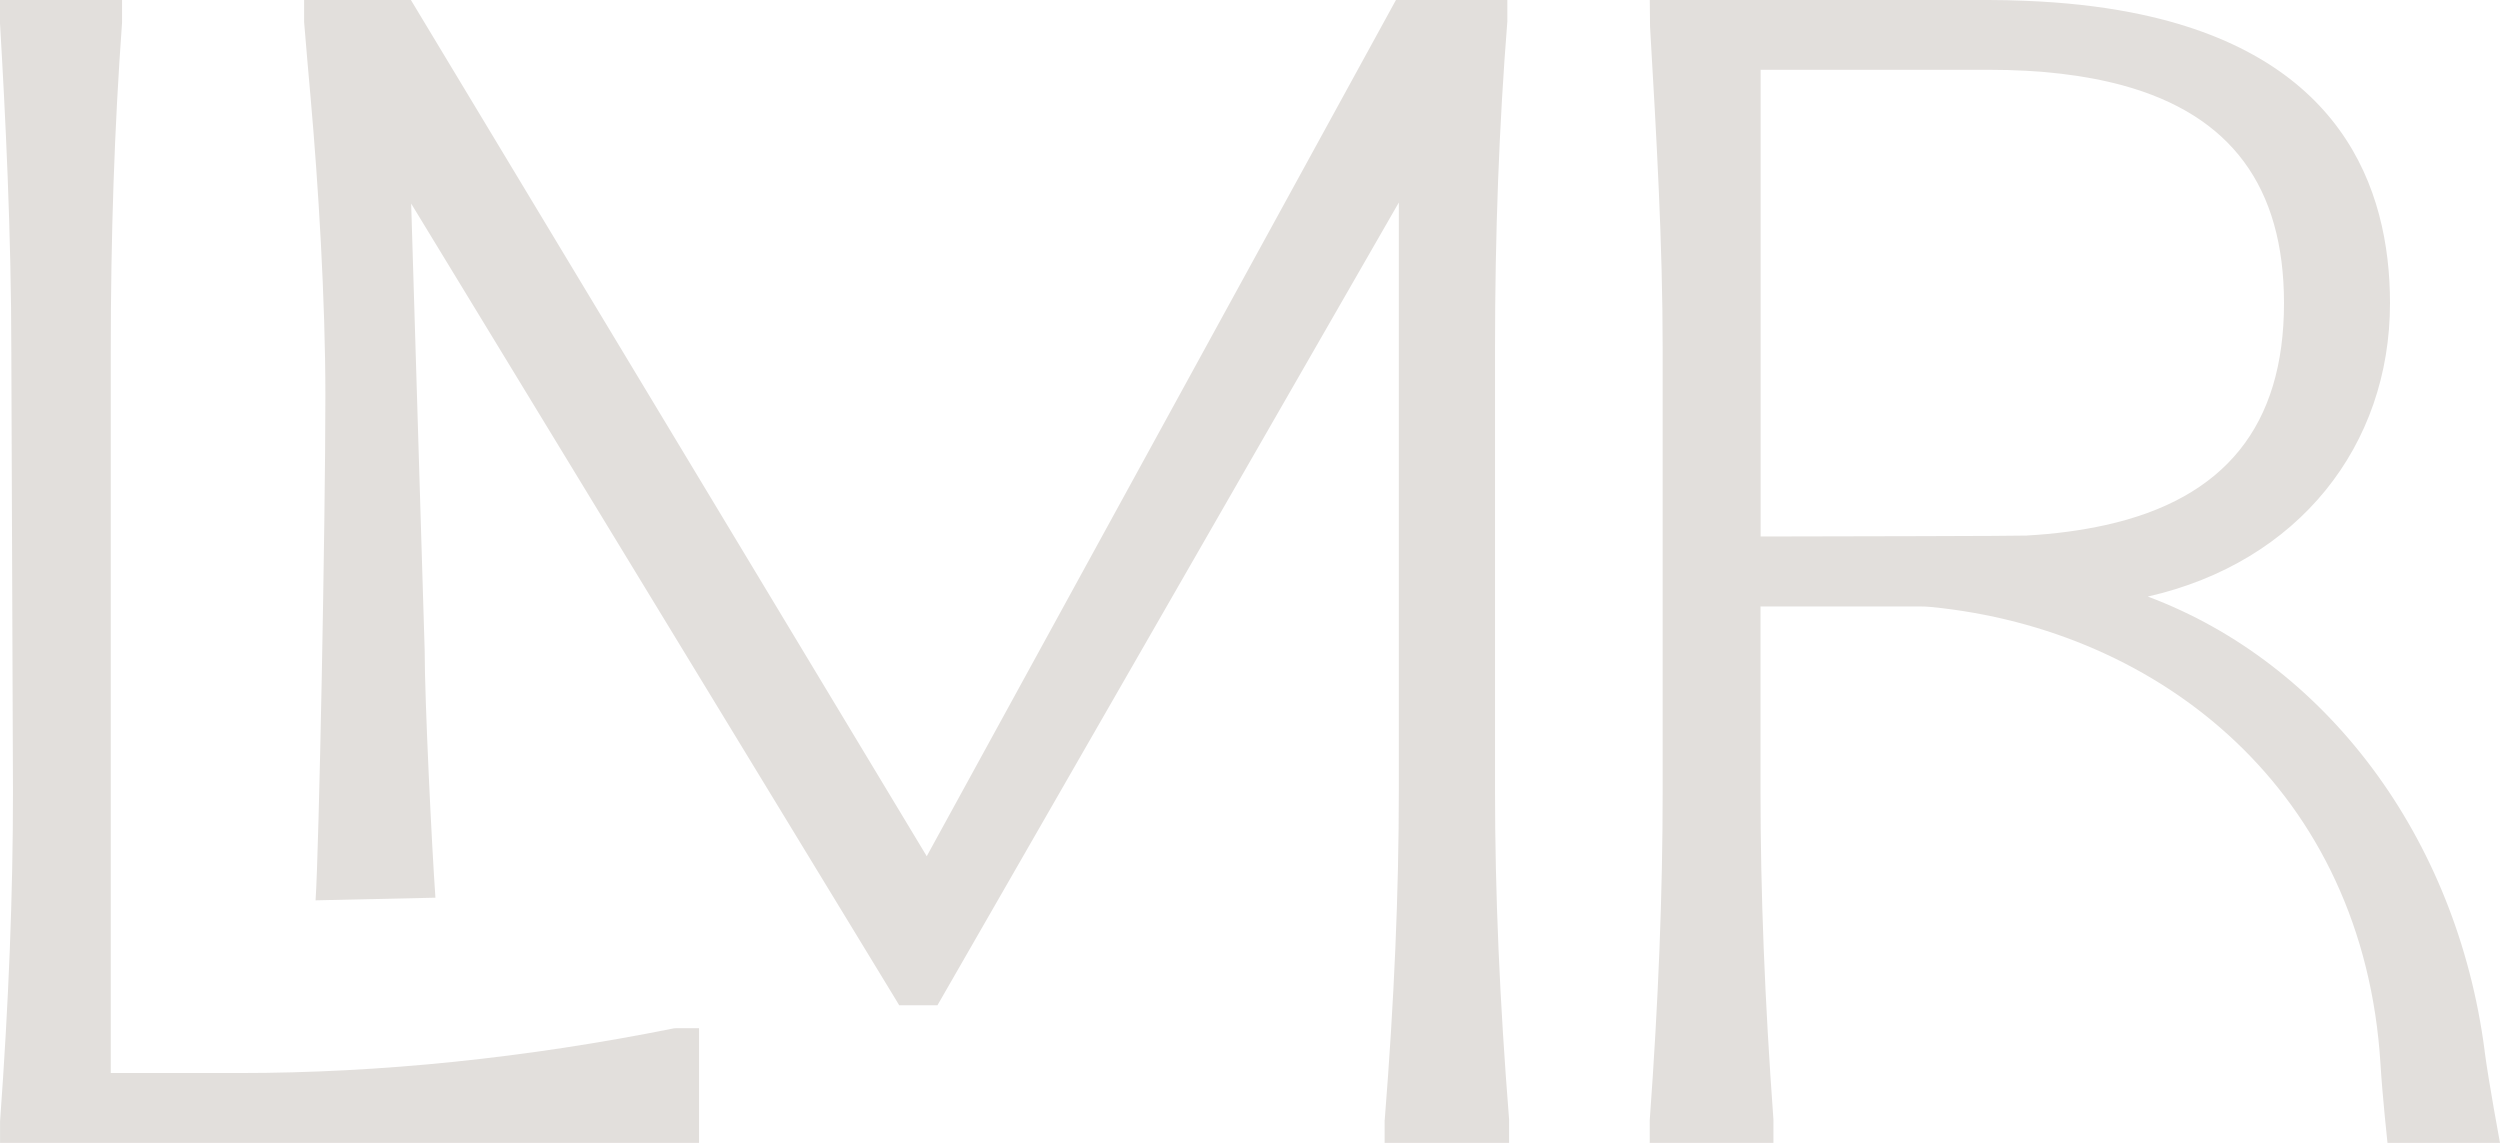
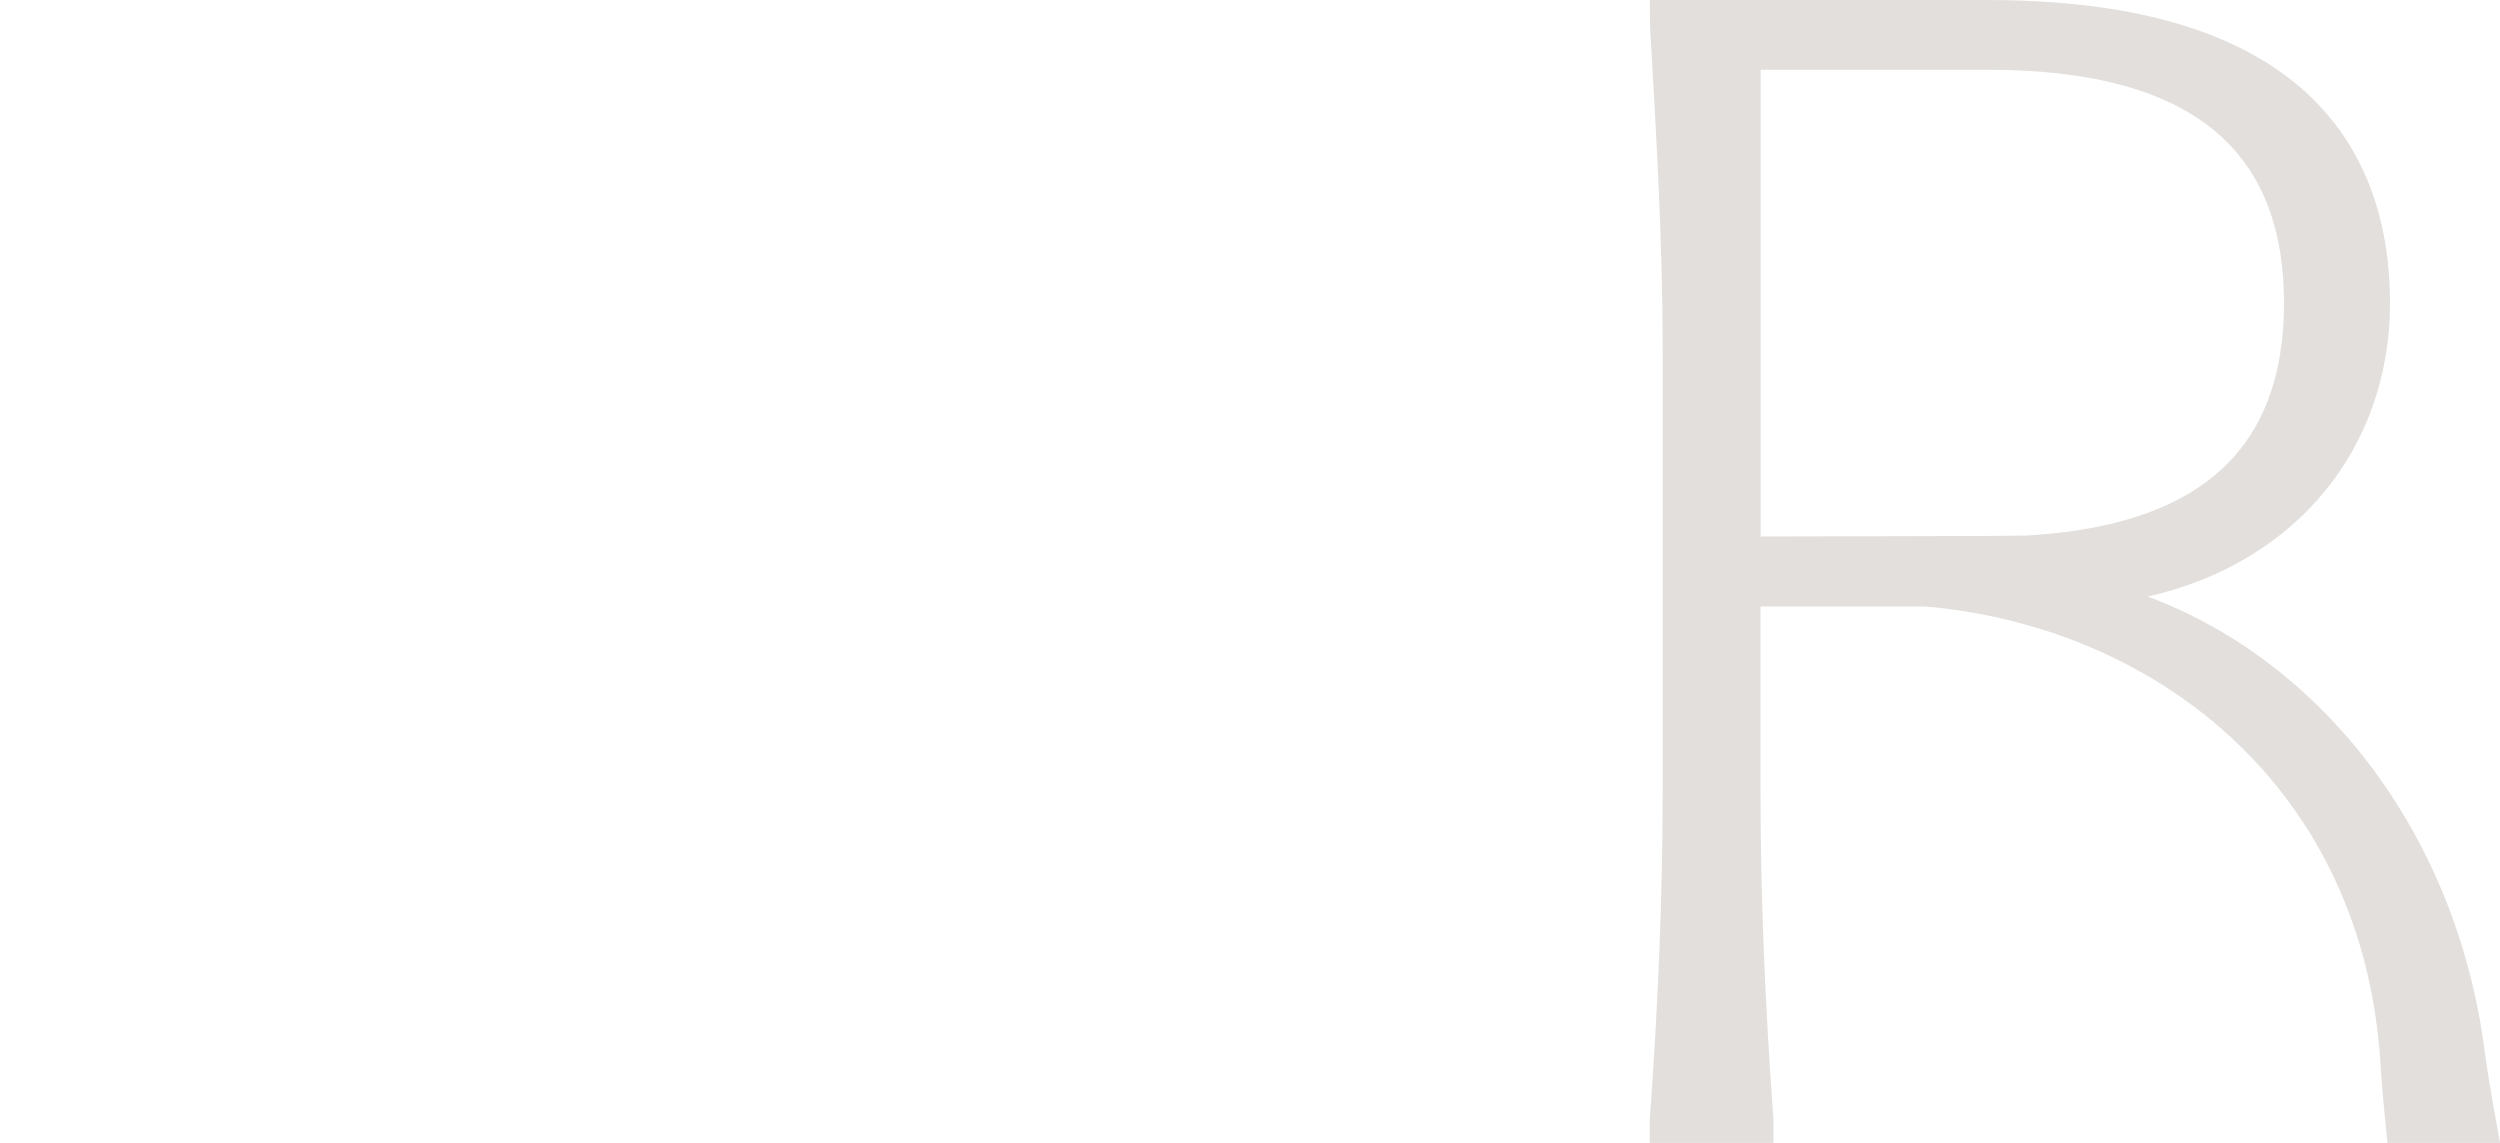
<svg xmlns="http://www.w3.org/2000/svg" width="105" height="48" viewBox="0 0 105 48" fill="none">
-   <path d="M28.302 43.191C22.097 44.437 15.961 45.067 10.063 45.067H4.652V14.813C4.652 9.862 4.807 5.338 5.126 0.953V0H0V0.977C0.223 4.763 0.476 9.755 0.476 14.813L0.545 33.246C0.545 37.556 0.368 42.081 0.002 47.106V48H29.36V43.185H28.39L28.306 43.191H28.302Z" fill="#E2DFDC" />
  <path d="M104.355 44.136C103.189 35.152 97.666 27.843 90.207 25.056C96.552 23.615 100.38 18.704 100.38 12.734C100.38 7.871 98.325 2.225 89.483 0.518C88.158 0.262 86.683 0.096 85.038 0.033C84.547 0.013 84.048 0 83.528 0H69.291L69.302 1.117C69.573 5.784 69.832 10.19 69.832 14.688V33.191C69.832 37.515 69.655 42.039 69.289 47.049V48H74.484V47.019C74.12 42.024 73.941 37.499 73.941 33.189V25.471H80.626C80.792 25.471 80.959 25.478 81.123 25.495C90.738 26.448 99.282 33.22 99.981 44.697C100.06 46.015 100.274 48 100.274 48H104.999C104.999 48 104.523 45.436 104.353 44.138L104.355 44.136ZM85.124 22.494C84.772 22.514 77.31 22.527 73.946 22.533V2.931H83.528C85.689 2.931 87.558 3.152 89.15 3.585C93.697 4.824 95.928 7.847 95.928 12.732C95.928 17.871 93.454 20.944 88.421 22.055C87.422 22.275 86.326 22.426 85.124 22.492V22.494Z" fill="#E2DFDC" />
-   <path d="M58.154 47.047V48H63.382V47.019C62.985 42.035 62.791 37.51 62.791 33.189V14.686C62.791 9.781 62.961 5.281 63.309 0.894V0H58.63L38.923 35.961L17.258 0H12.773V0.925C12.859 2.004 12.956 3.075 13.049 4.142C13.367 7.74 13.666 12.555 13.666 16.621C13.666 22.002 13.397 35.729 13.254 37.814L18.288 37.703C18.138 35.613 17.836 29.408 17.836 27.311L17.269 8.551L37.633 41.998L37.766 42.221H39.373L58.751 8.505V33.187C58.751 37.495 58.557 42.022 58.158 47.045L58.154 47.047Z" fill="#E2DFDC" />
</svg>